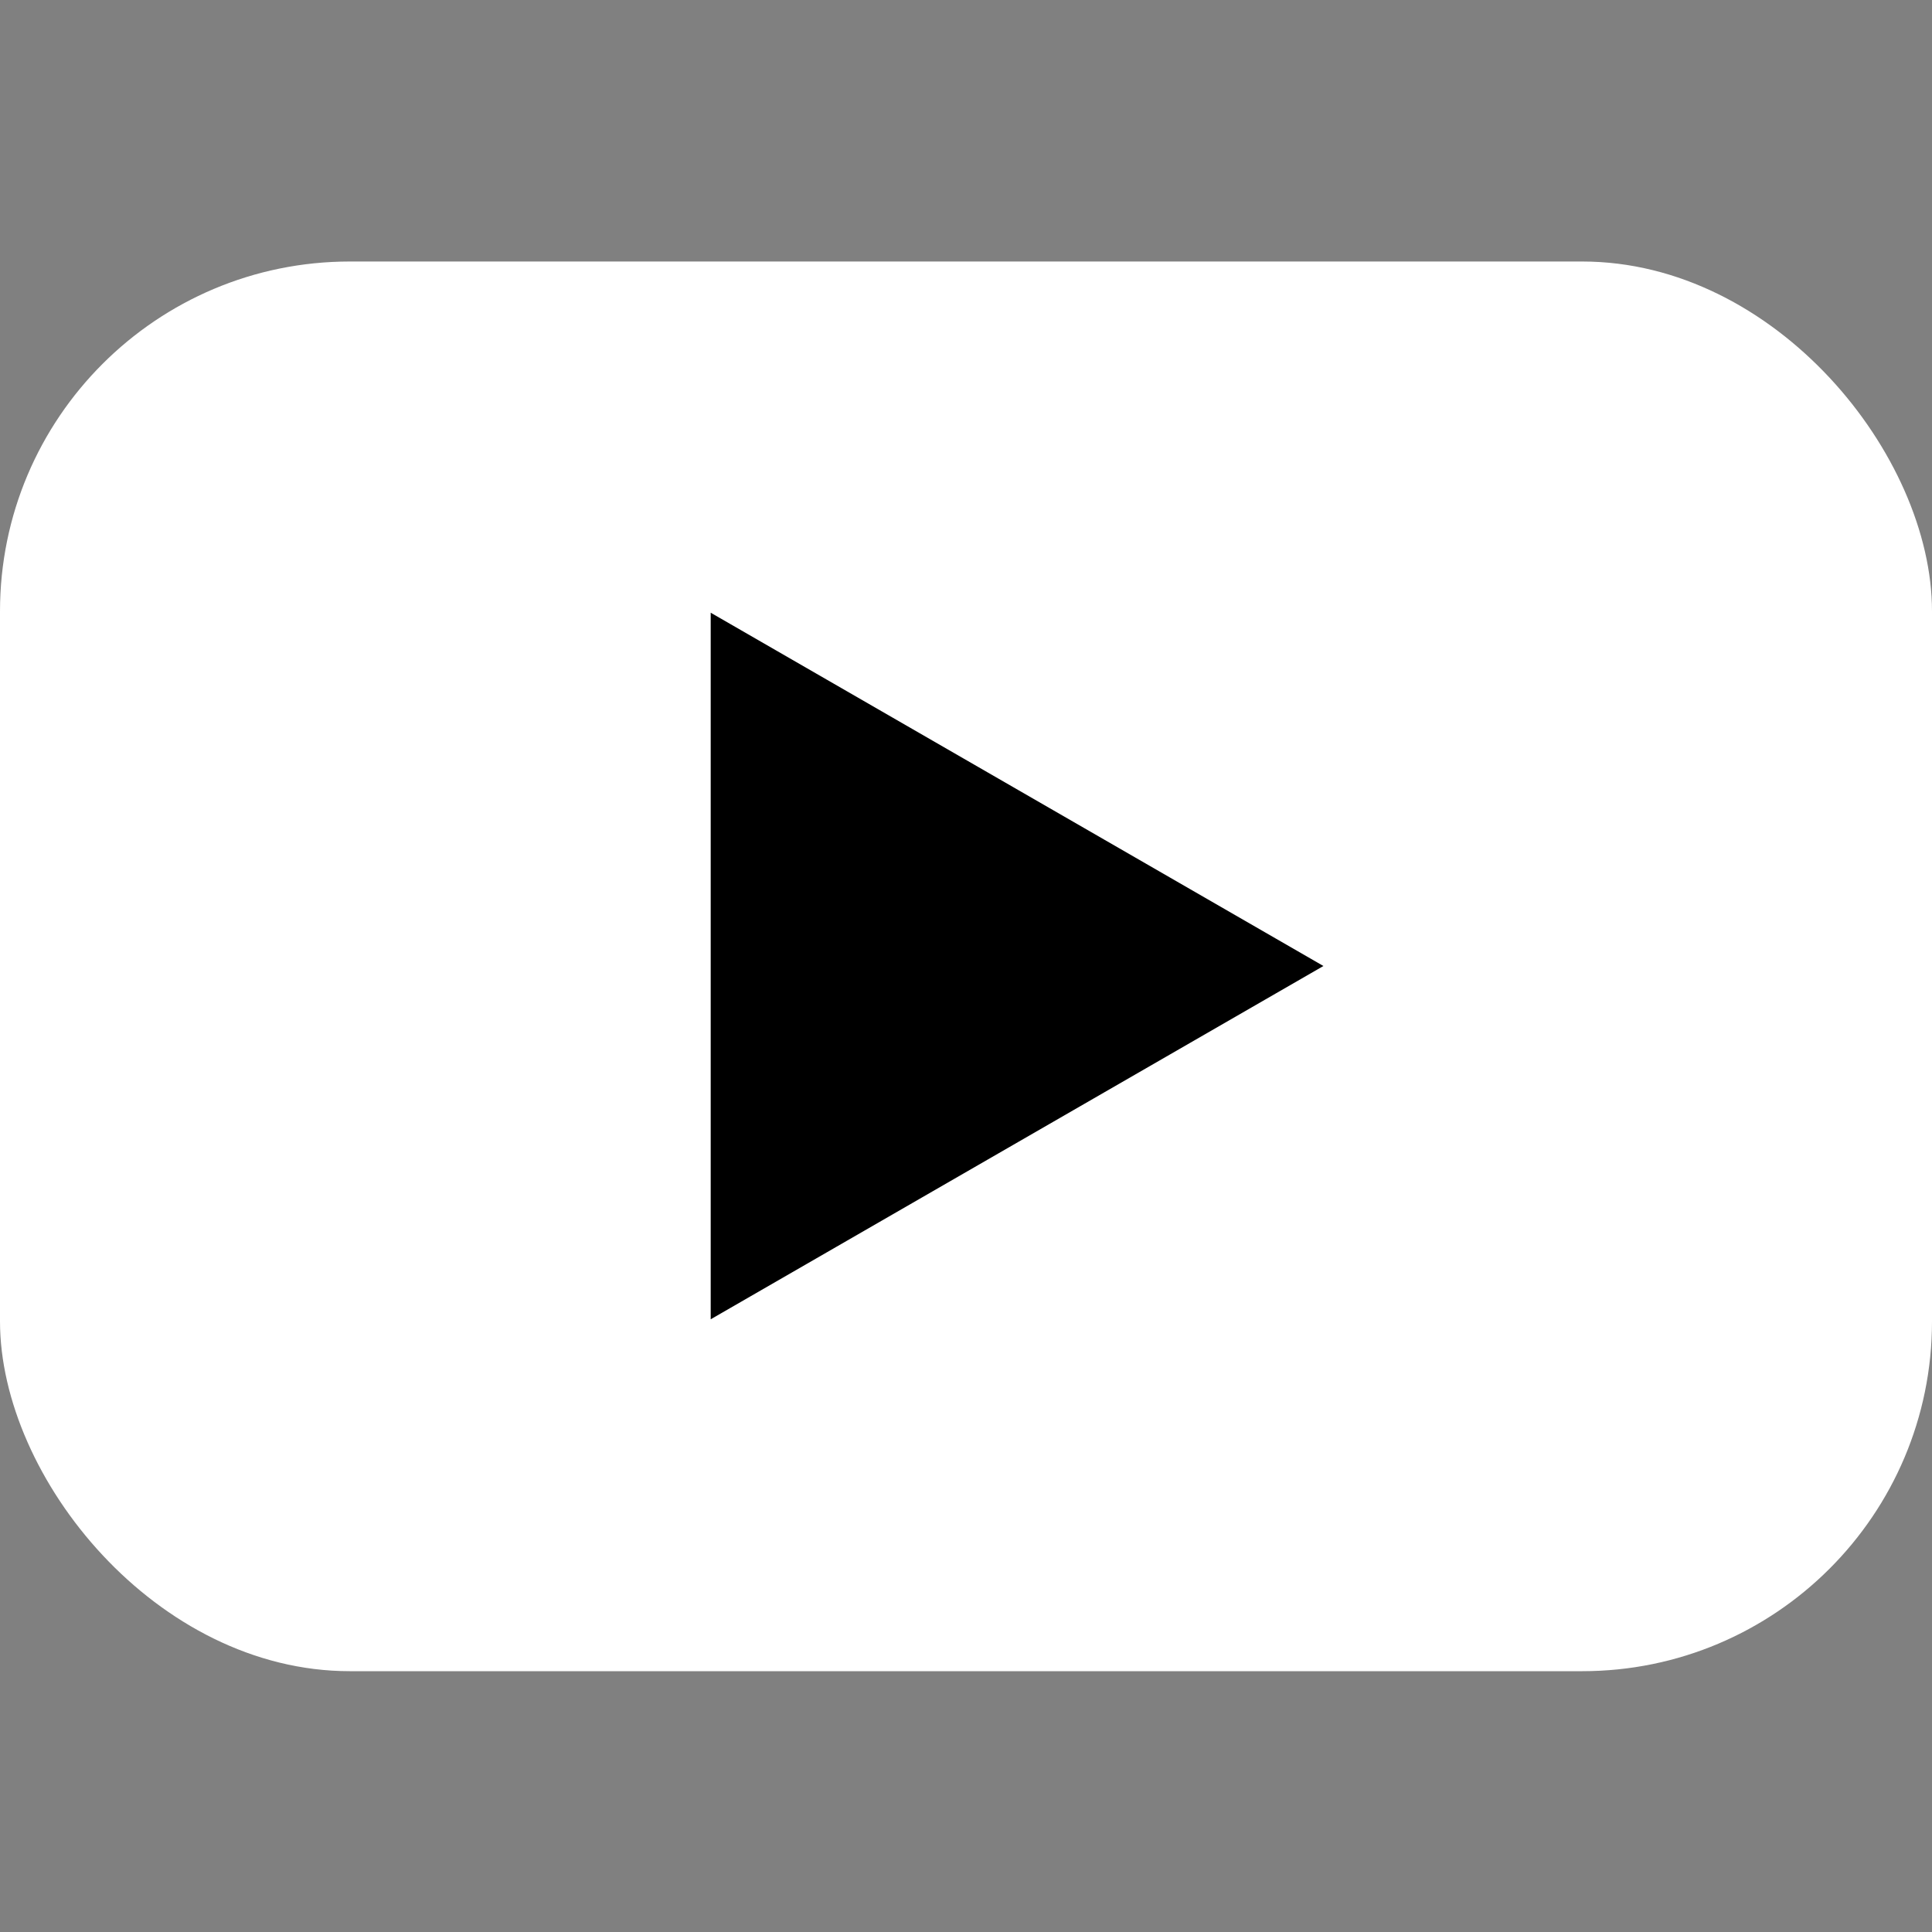
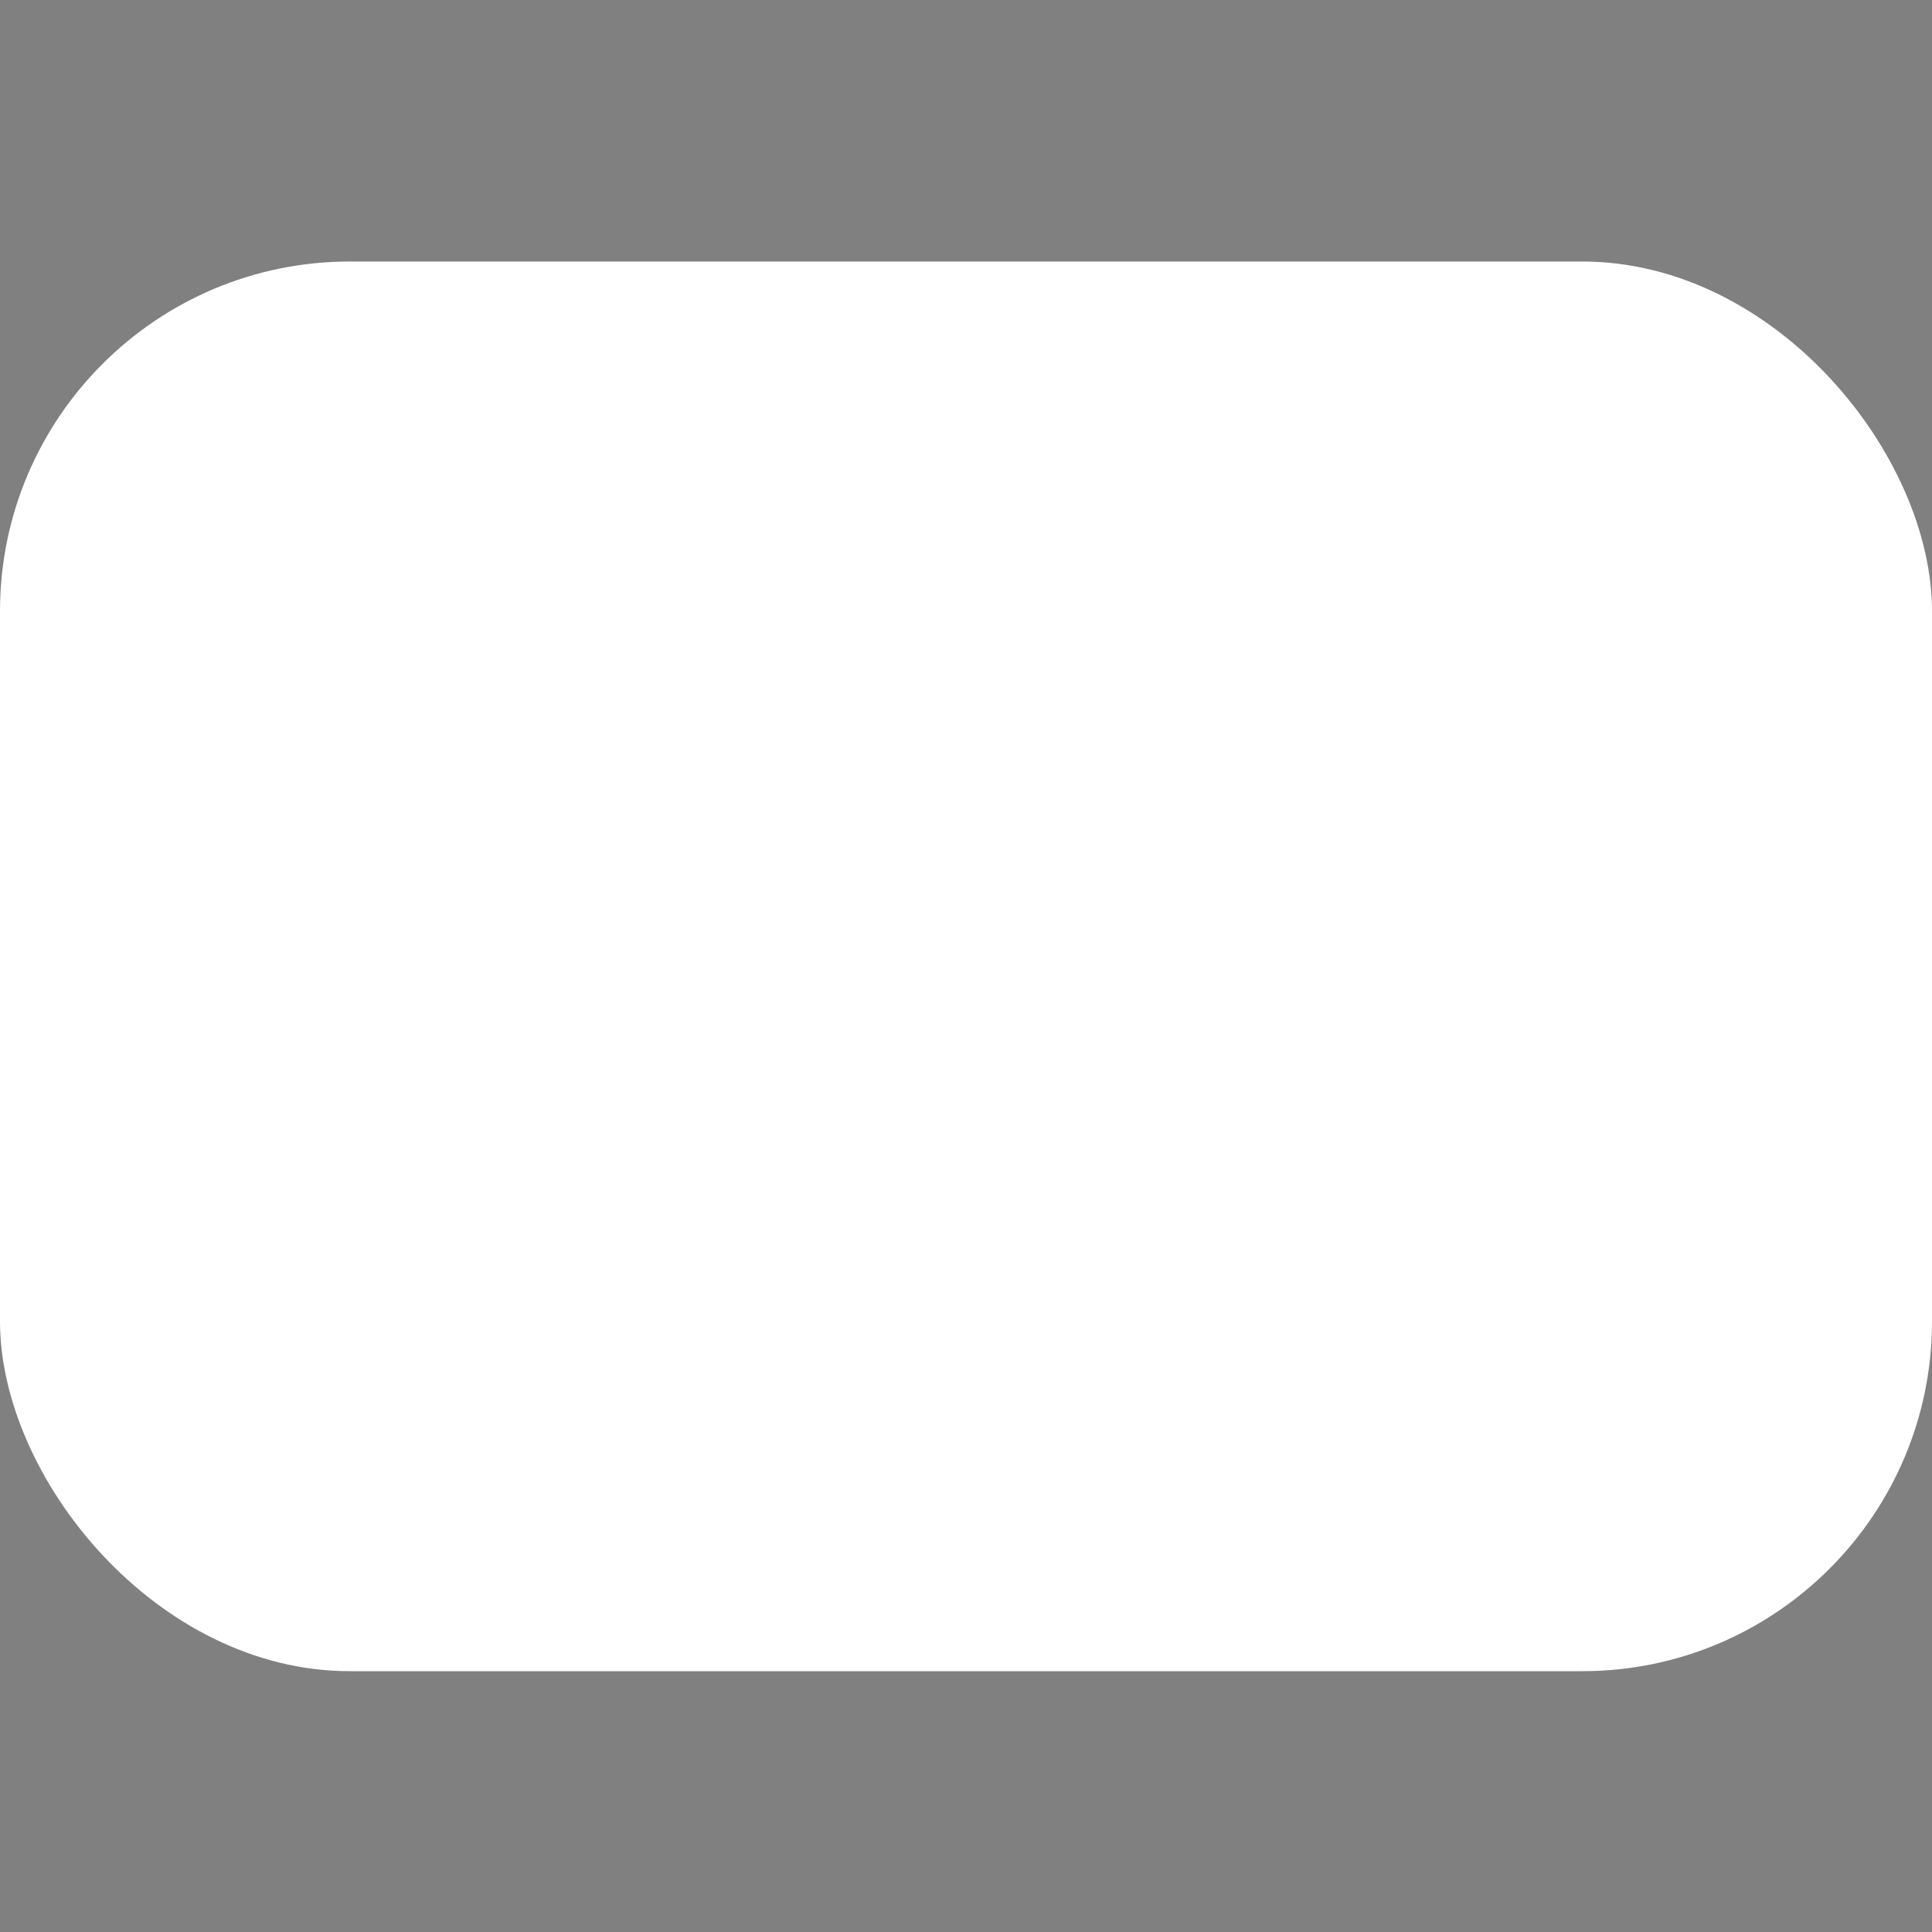
<svg xmlns="http://www.w3.org/2000/svg" id="Layer_1" data-name="Layer 1" viewBox="0 0 28 28">
  <rect x="0" y="0" width="28" height="28" fill="#808080" stroke="none" />
  <defs>
    <style>
      .cls-1 {
        fill: #000;
      }

      .cls-1, .cls-2 {
        stroke-width: 0px;
      }

      .cls-2 {
        fill: #fff;
      }
    </style>
  </defs>
  <rect class="cls-2" y="3.79" width="28" height="20.43" rx="5.07" ry="5.07" />
-   <polygon class="cls-1" points="19.18 14 10.3 8.88 10.3 19.12 19.18 14 10.3 8.88 10.3 19.12 19.18 14" />
</svg>